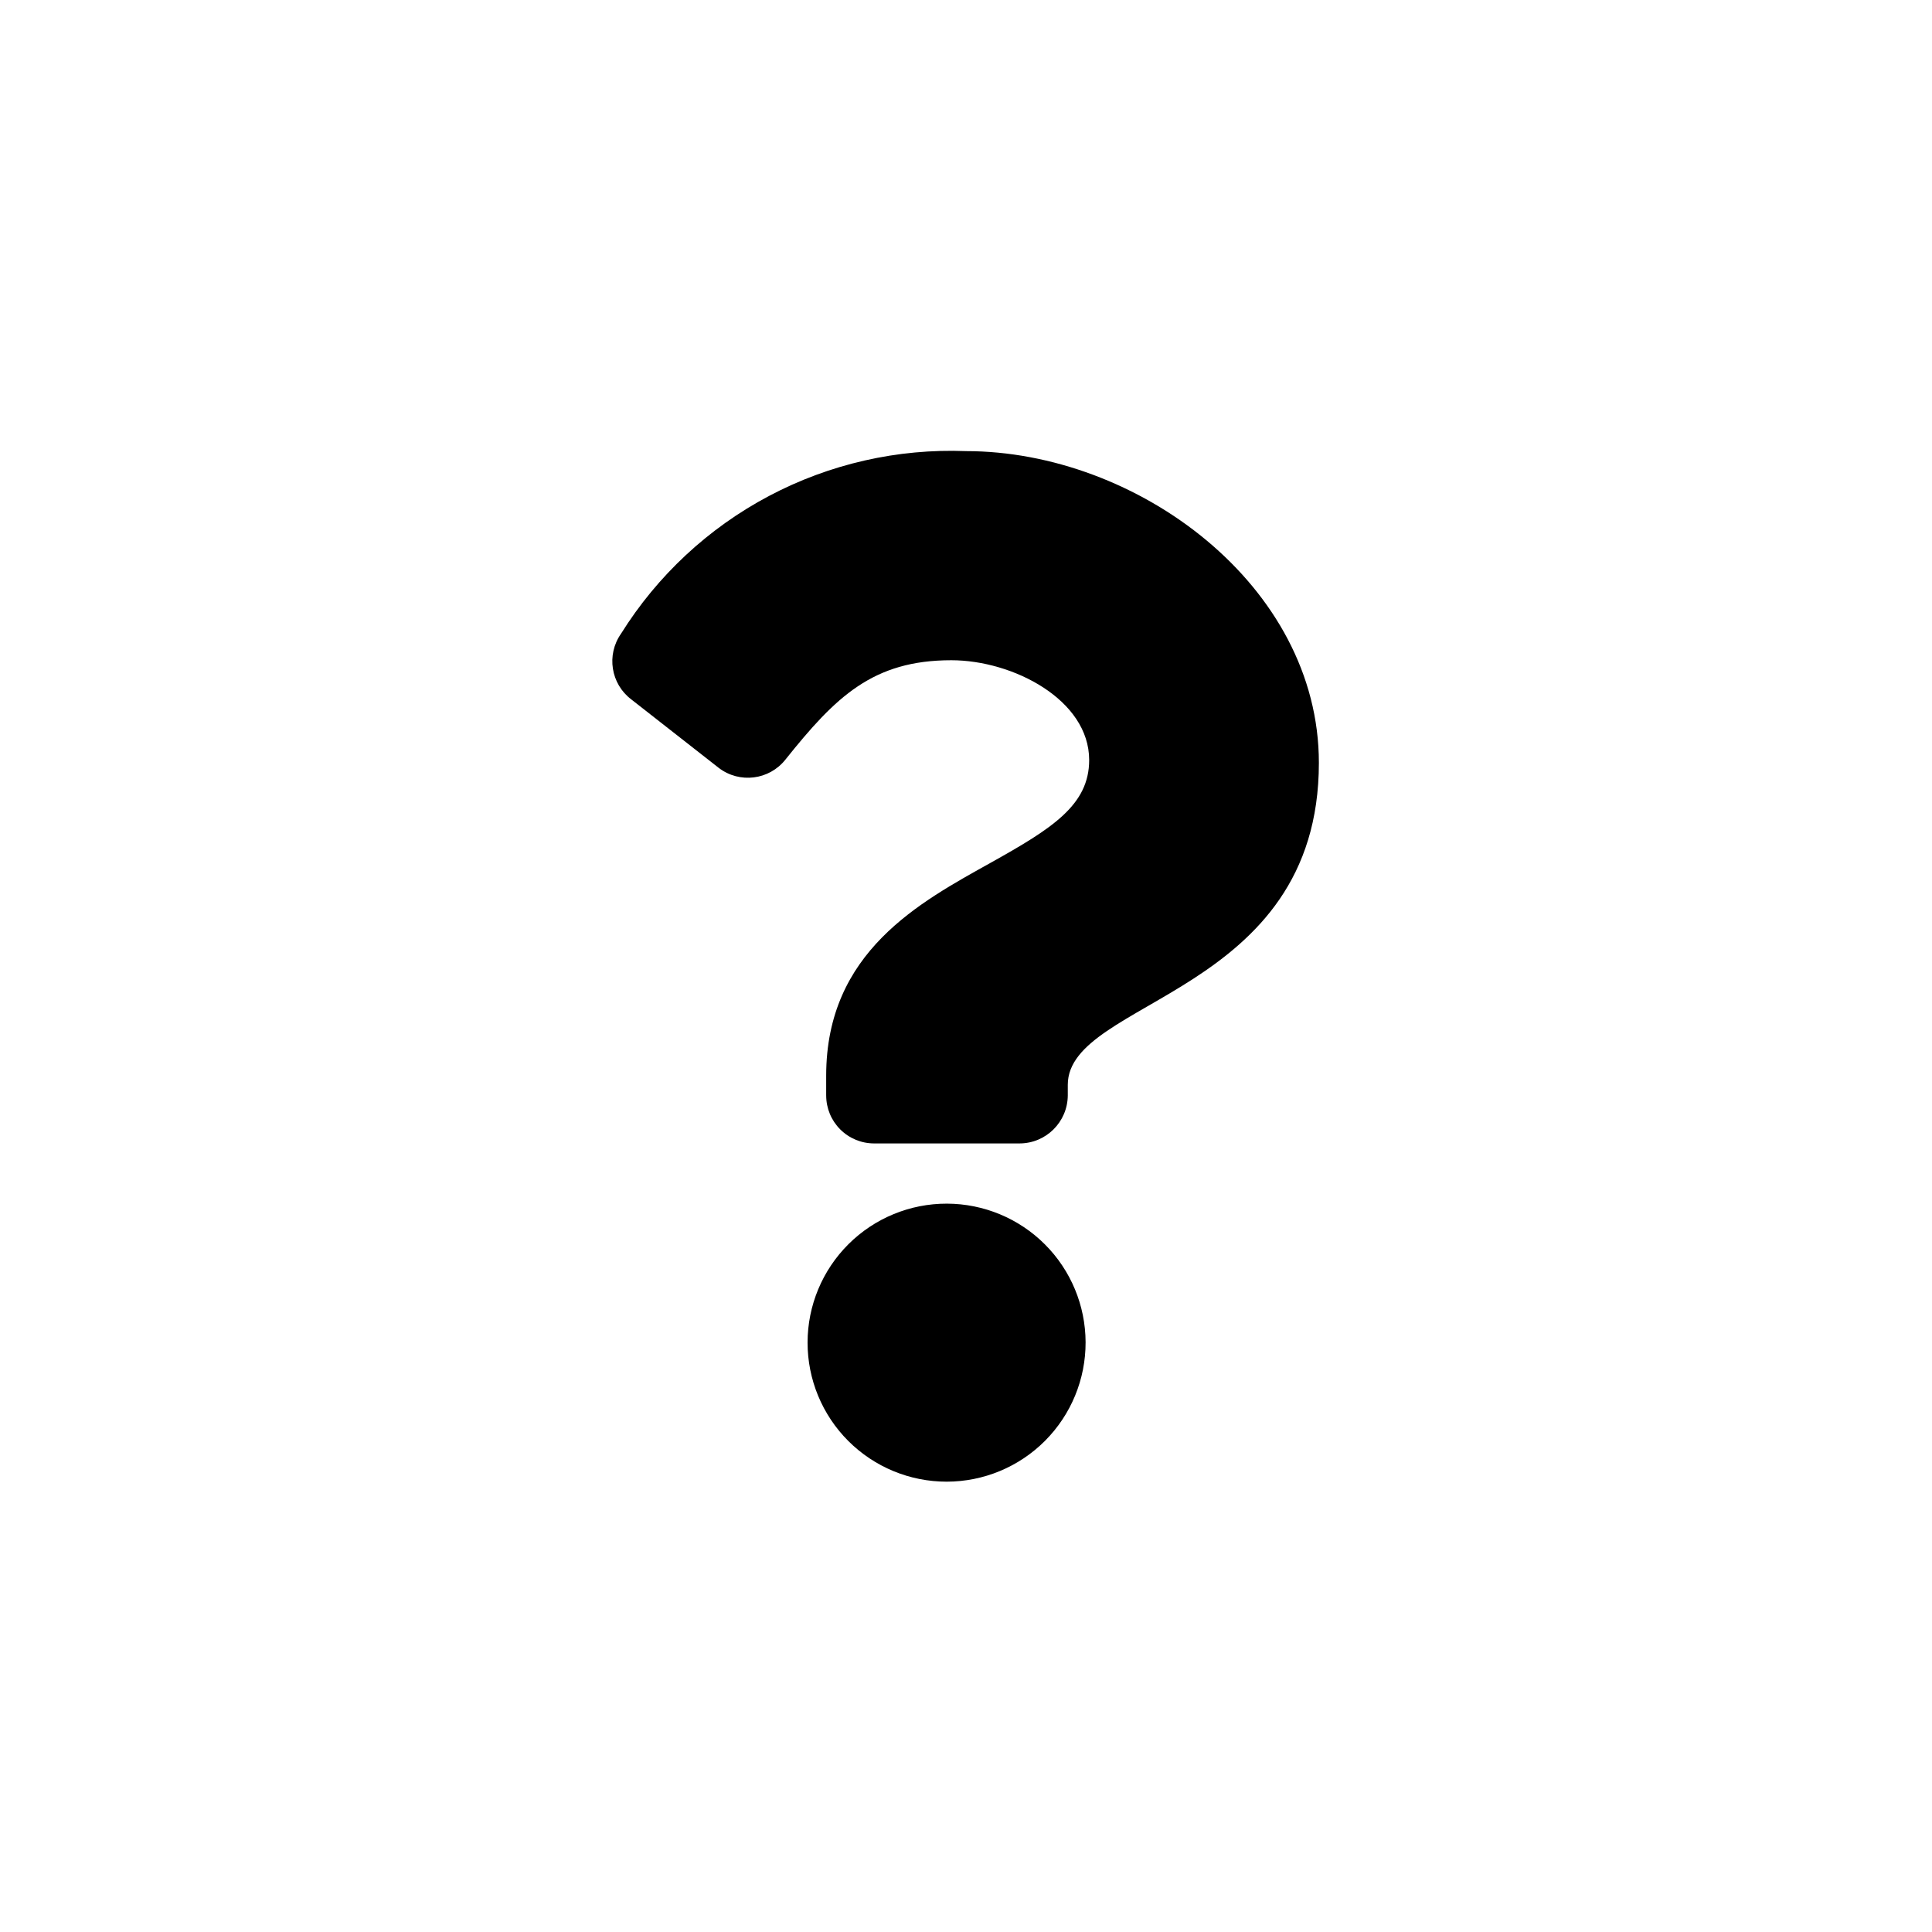
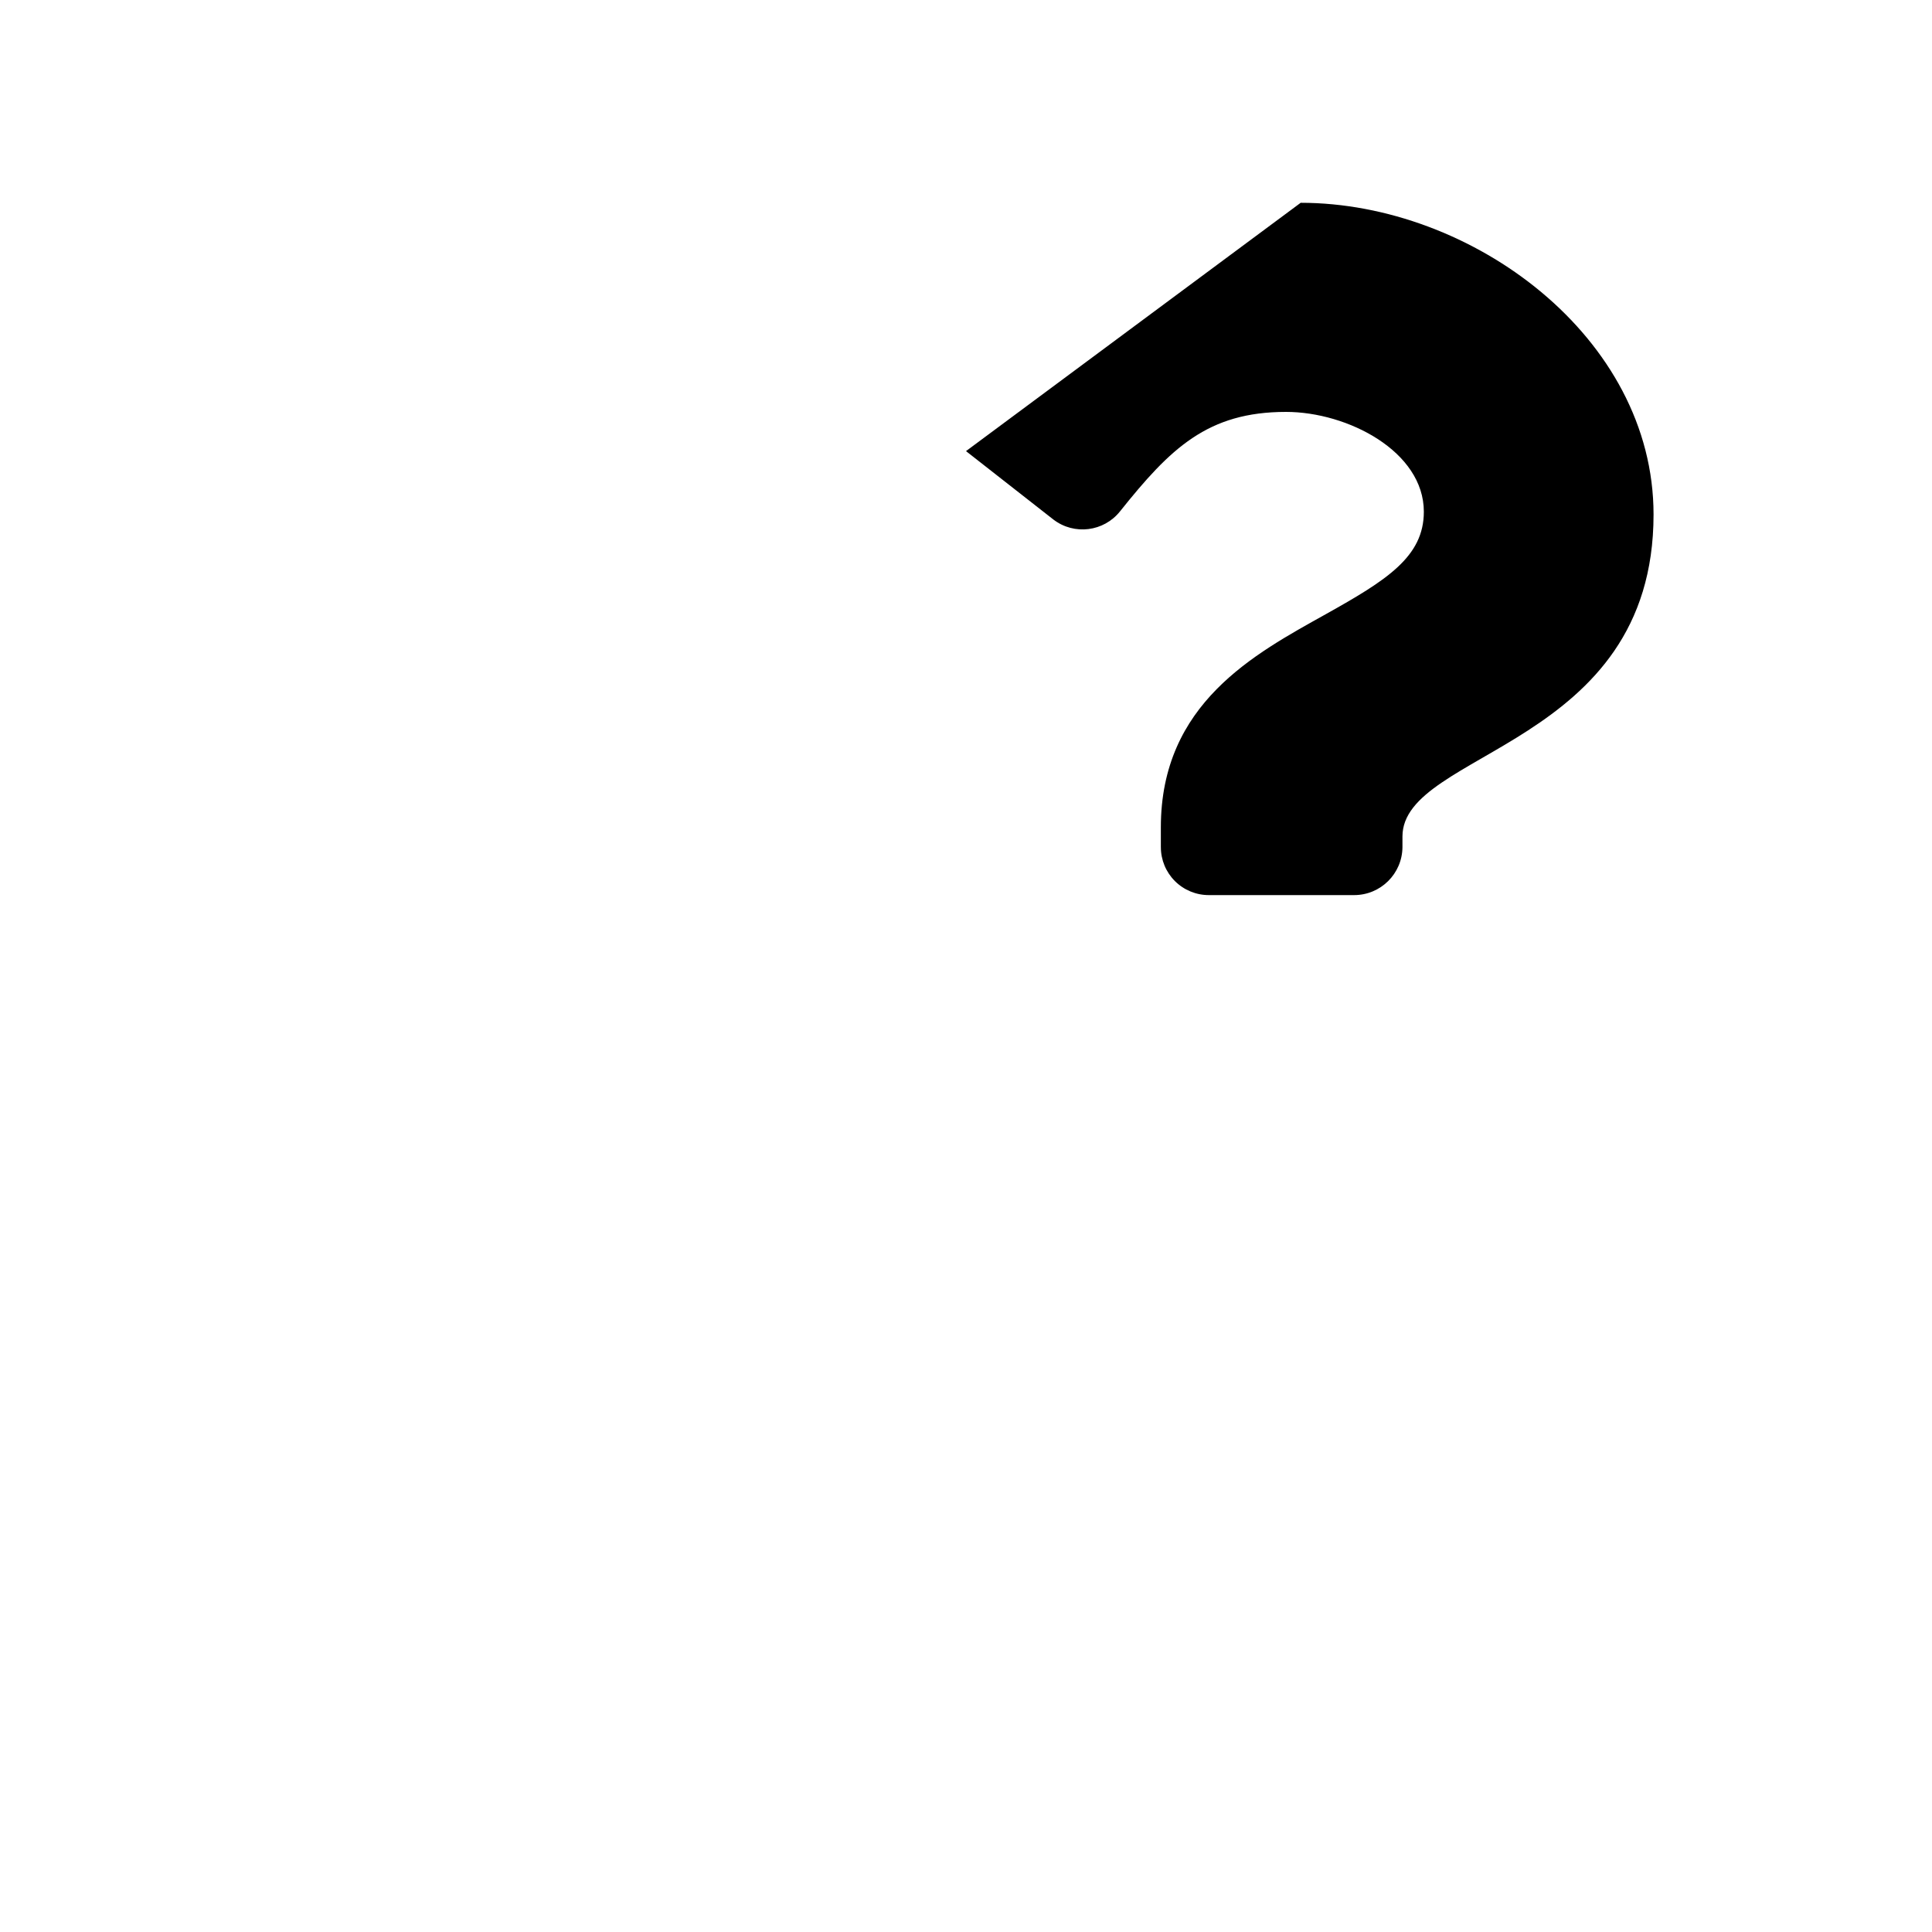
<svg xmlns="http://www.w3.org/2000/svg" fill="#000000" width="800px" height="800px" version="1.1" viewBox="144 144 512 512">
  <g>
-     <path d="m400 263.55c-18.152-0.707-36.168 3.398-52.223 11.895-16.051 8.496-29.574 21.086-39.199 36.492-3.93 5.594-2.723 13.297 2.731 17.422l23.195 18.16c5.5 4.184 13.332 3.203 17.633-2.207 13.328-16.688 23.195-26.344 43.977-26.344 16.375 0 36.527 10.496 36.527 26.449 0 11.965-9.867 18.156-26.031 27.184-18.789 10.496-43.664 23.617-43.664 56.469v5.246l0.004 0.004c0 3.367 1.336 6.598 3.719 8.98 2.383 2.383 5.613 3.719 8.98 3.719h38.52c7.031 0 12.746-5.668 12.805-12.699v-2.832c0-22.777 66.543-23.723 66.543-85.332 0.004-47.023-48.176-82.605-93.516-82.605z" />
-     <path d="m394.96 462.98c-9.785-0.031-19.176 3.836-26.105 10.738-6.934 6.906-10.832 16.281-10.84 26.066-0.012 9.781 3.871 19.168 10.789 26.086 6.918 6.918 16.305 10.797 26.086 10.789s19.16-3.91 26.066-10.84c6.902-6.93 10.766-16.324 10.738-26.105-0.027-9.734-3.906-19.062-10.789-25.945s-16.211-10.762-25.945-10.789z" />
+     <path d="m400 263.55l23.195 18.16c5.5 4.184 13.332 3.203 17.633-2.207 13.328-16.688 23.195-26.344 43.977-26.344 16.375 0 36.527 10.496 36.527 26.449 0 11.965-9.867 18.156-26.031 27.184-18.789 10.496-43.664 23.617-43.664 56.469v5.246l0.004 0.004c0 3.367 1.336 6.598 3.719 8.98 2.383 2.383 5.613 3.719 8.98 3.719h38.52c7.031 0 12.746-5.668 12.805-12.699v-2.832c0-22.777 66.543-23.723 66.543-85.332 0.004-47.023-48.176-82.605-93.516-82.605z" />
  </g>
</svg>